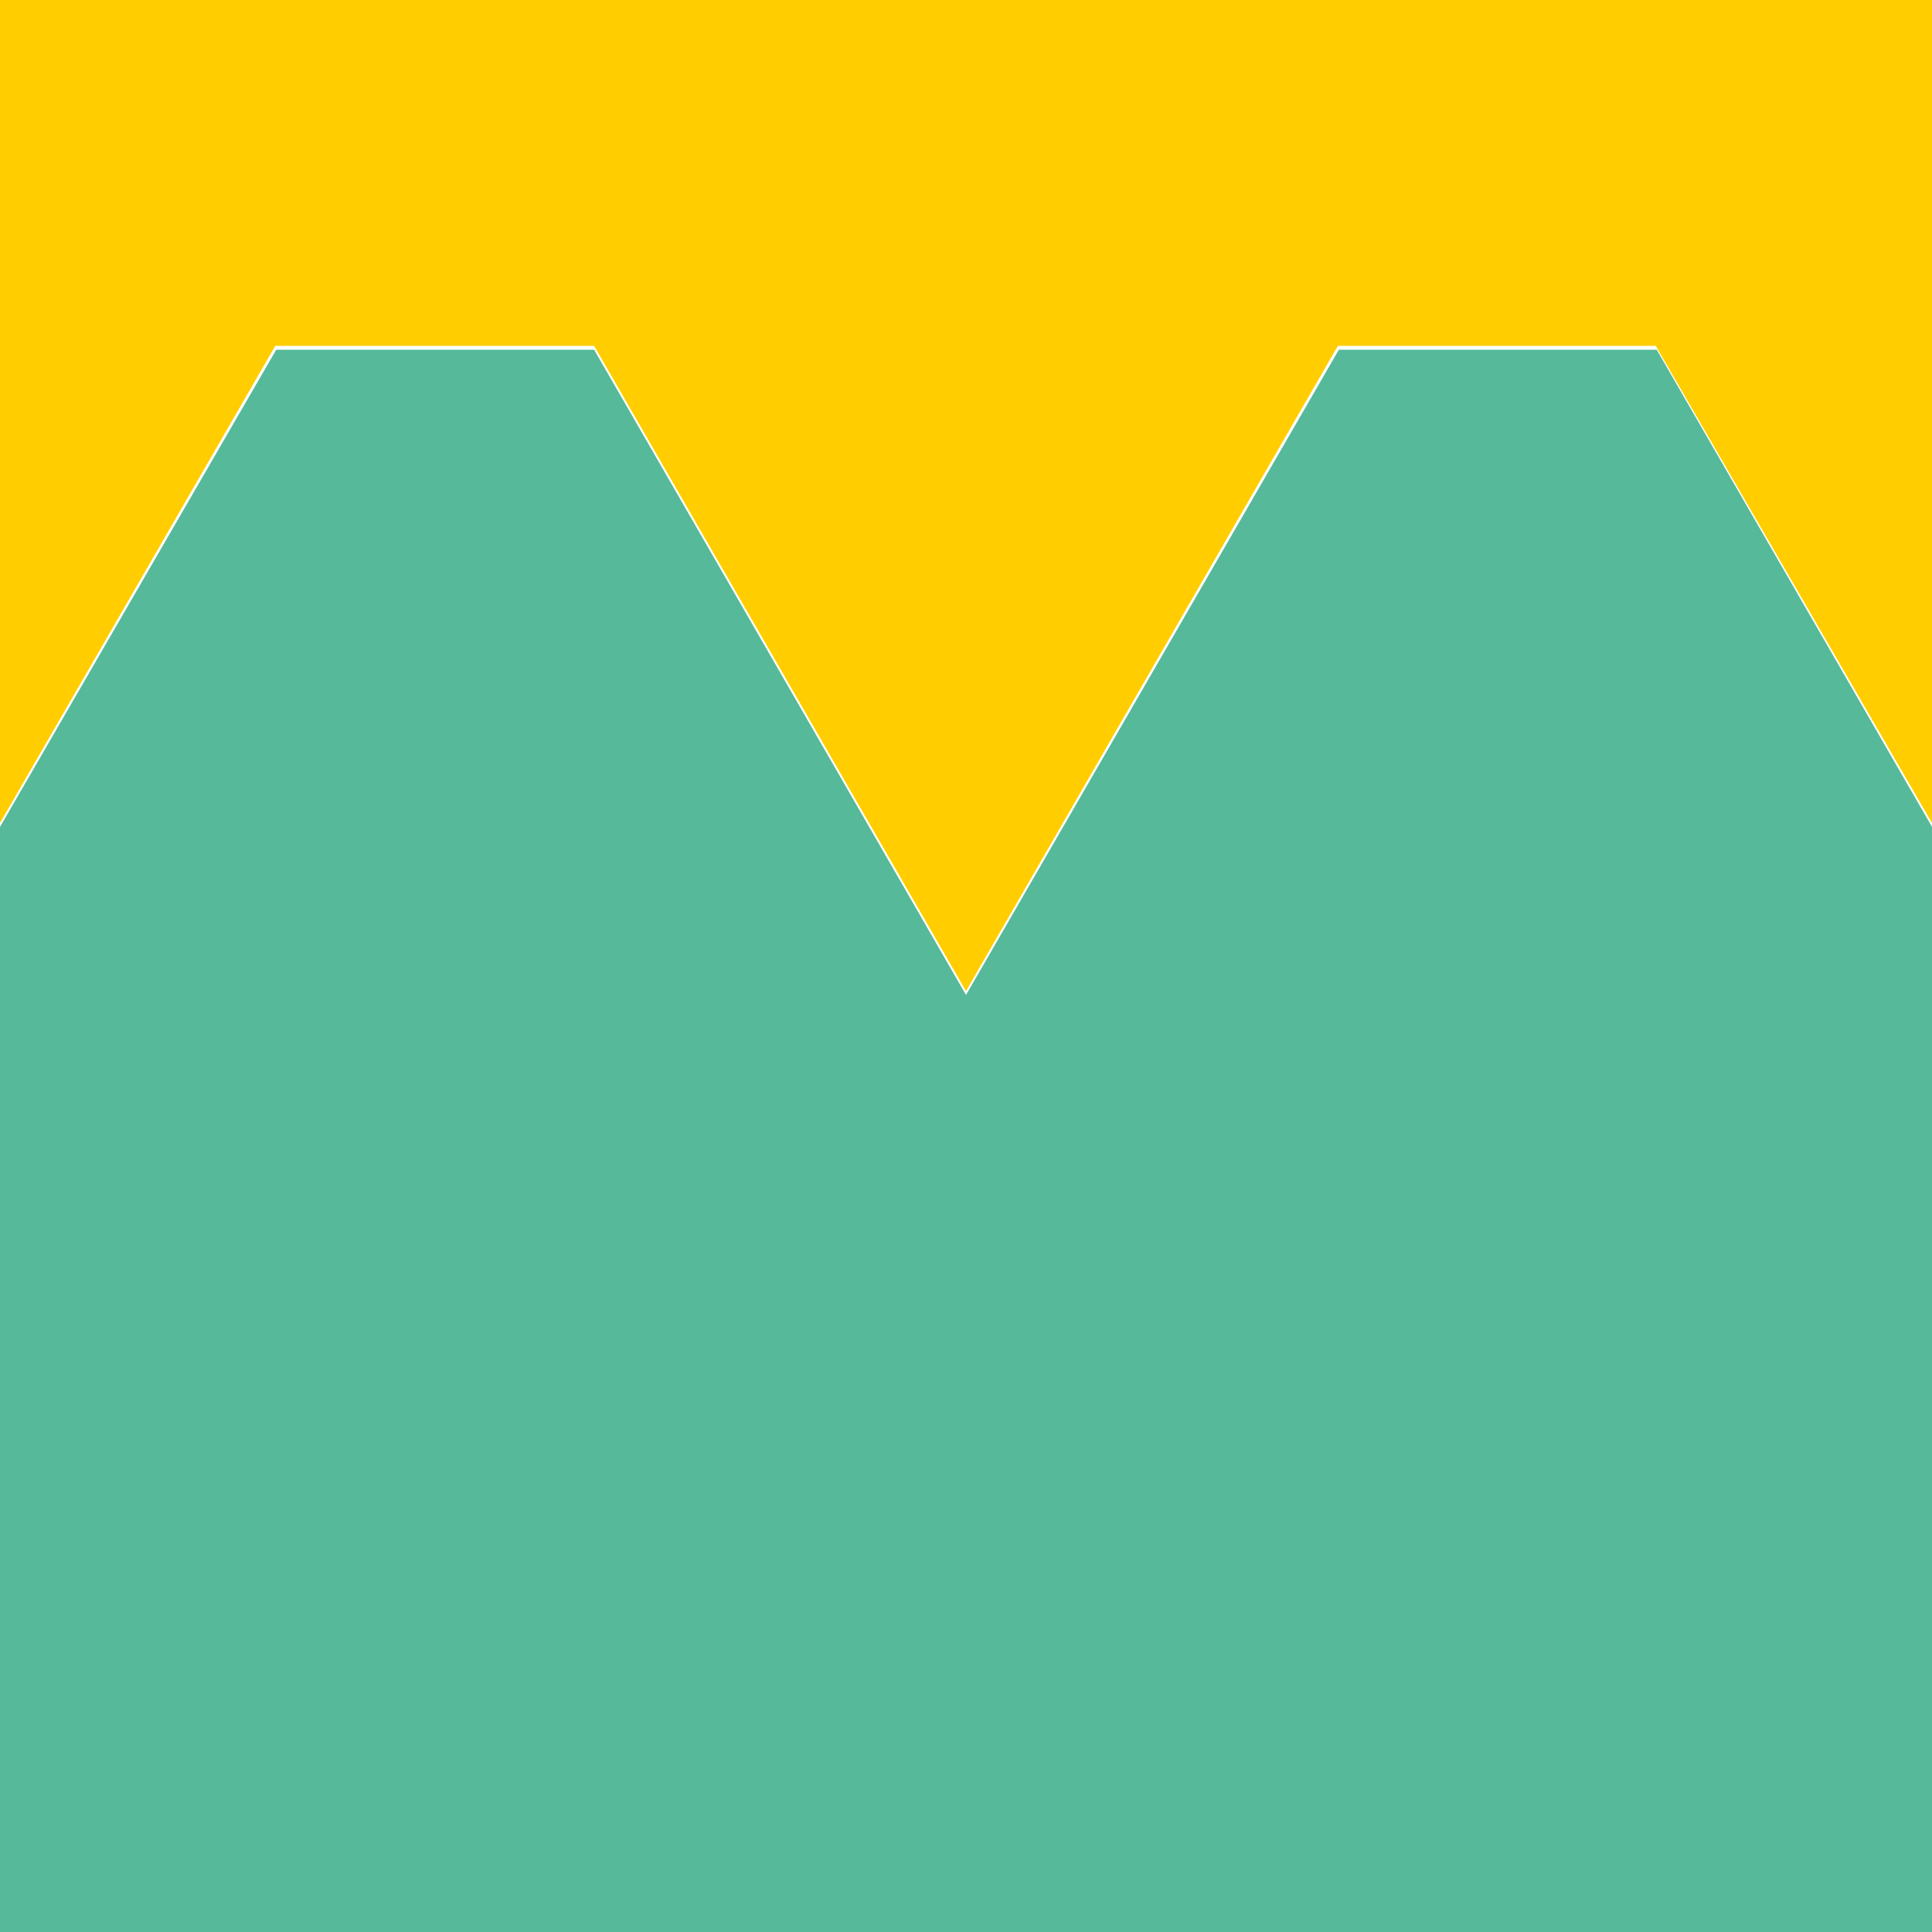
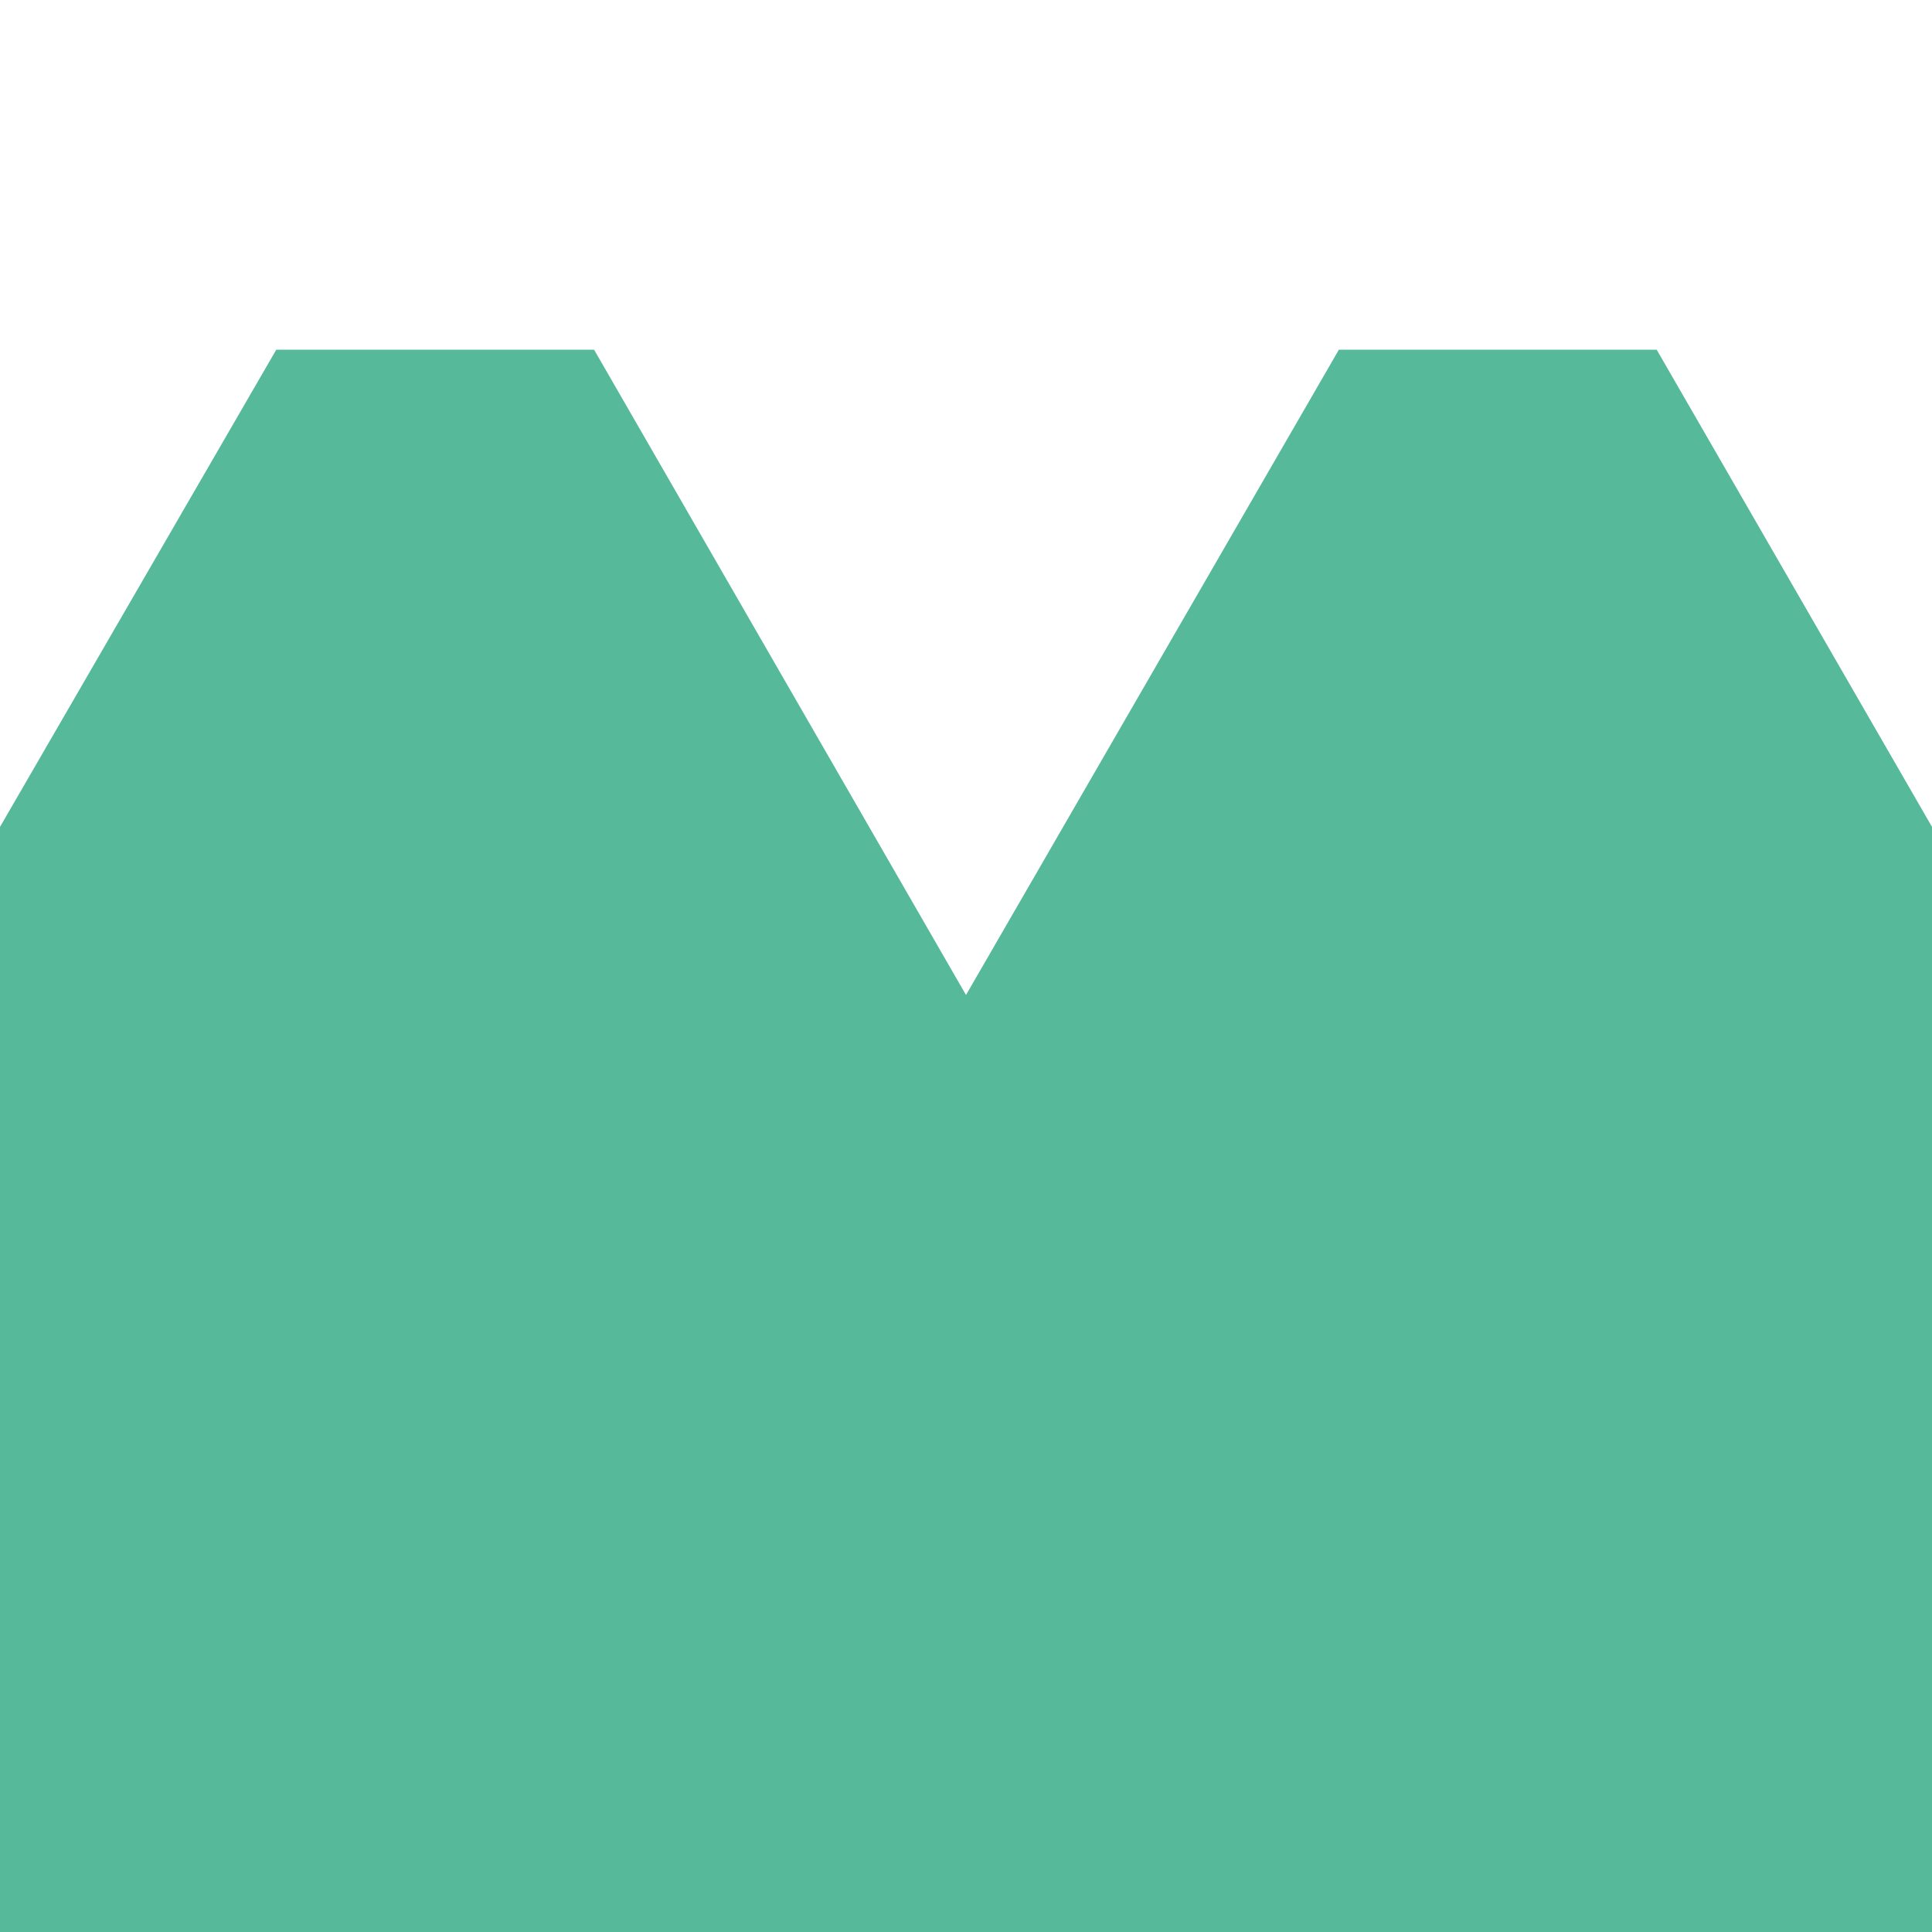
<svg xmlns="http://www.w3.org/2000/svg" version="1.1" id="Capa_1" x="0px" y="0px" viewBox="0 0 200 200" style="enable-background:new 0 0 200 200;" xml:space="preserve">
  <style type="text/css">
	.st0{fill:#FFCD00;}
	.st1{fill:#56B99A;}
</style>
-   <polygon class="st0" points="123.1,199.6 76.9,199.6 45,199.6 0,199.6 0,200 200,200 200,199.6 155,199.6 " />
-   <path class="st0" d="M61.5,35.8l38.5,66.8l38.5-66.8c14.6,0,18.3,0,32.9,0L200,85.2V0H0v85.2l28.5-49.4  C43.2,35.8,46.8,35.8,61.5,35.8z" />
  <path class="st1" d="M171.5,36.2c-14.6,0-18.3,0-32.9,0L100,103L61.5,36.2c-14.6,0-18.3,0-32.9,0L0,85.6V200h45h31.9h46.2H155h45  V85.6L171.5,36.2z" />
</svg>